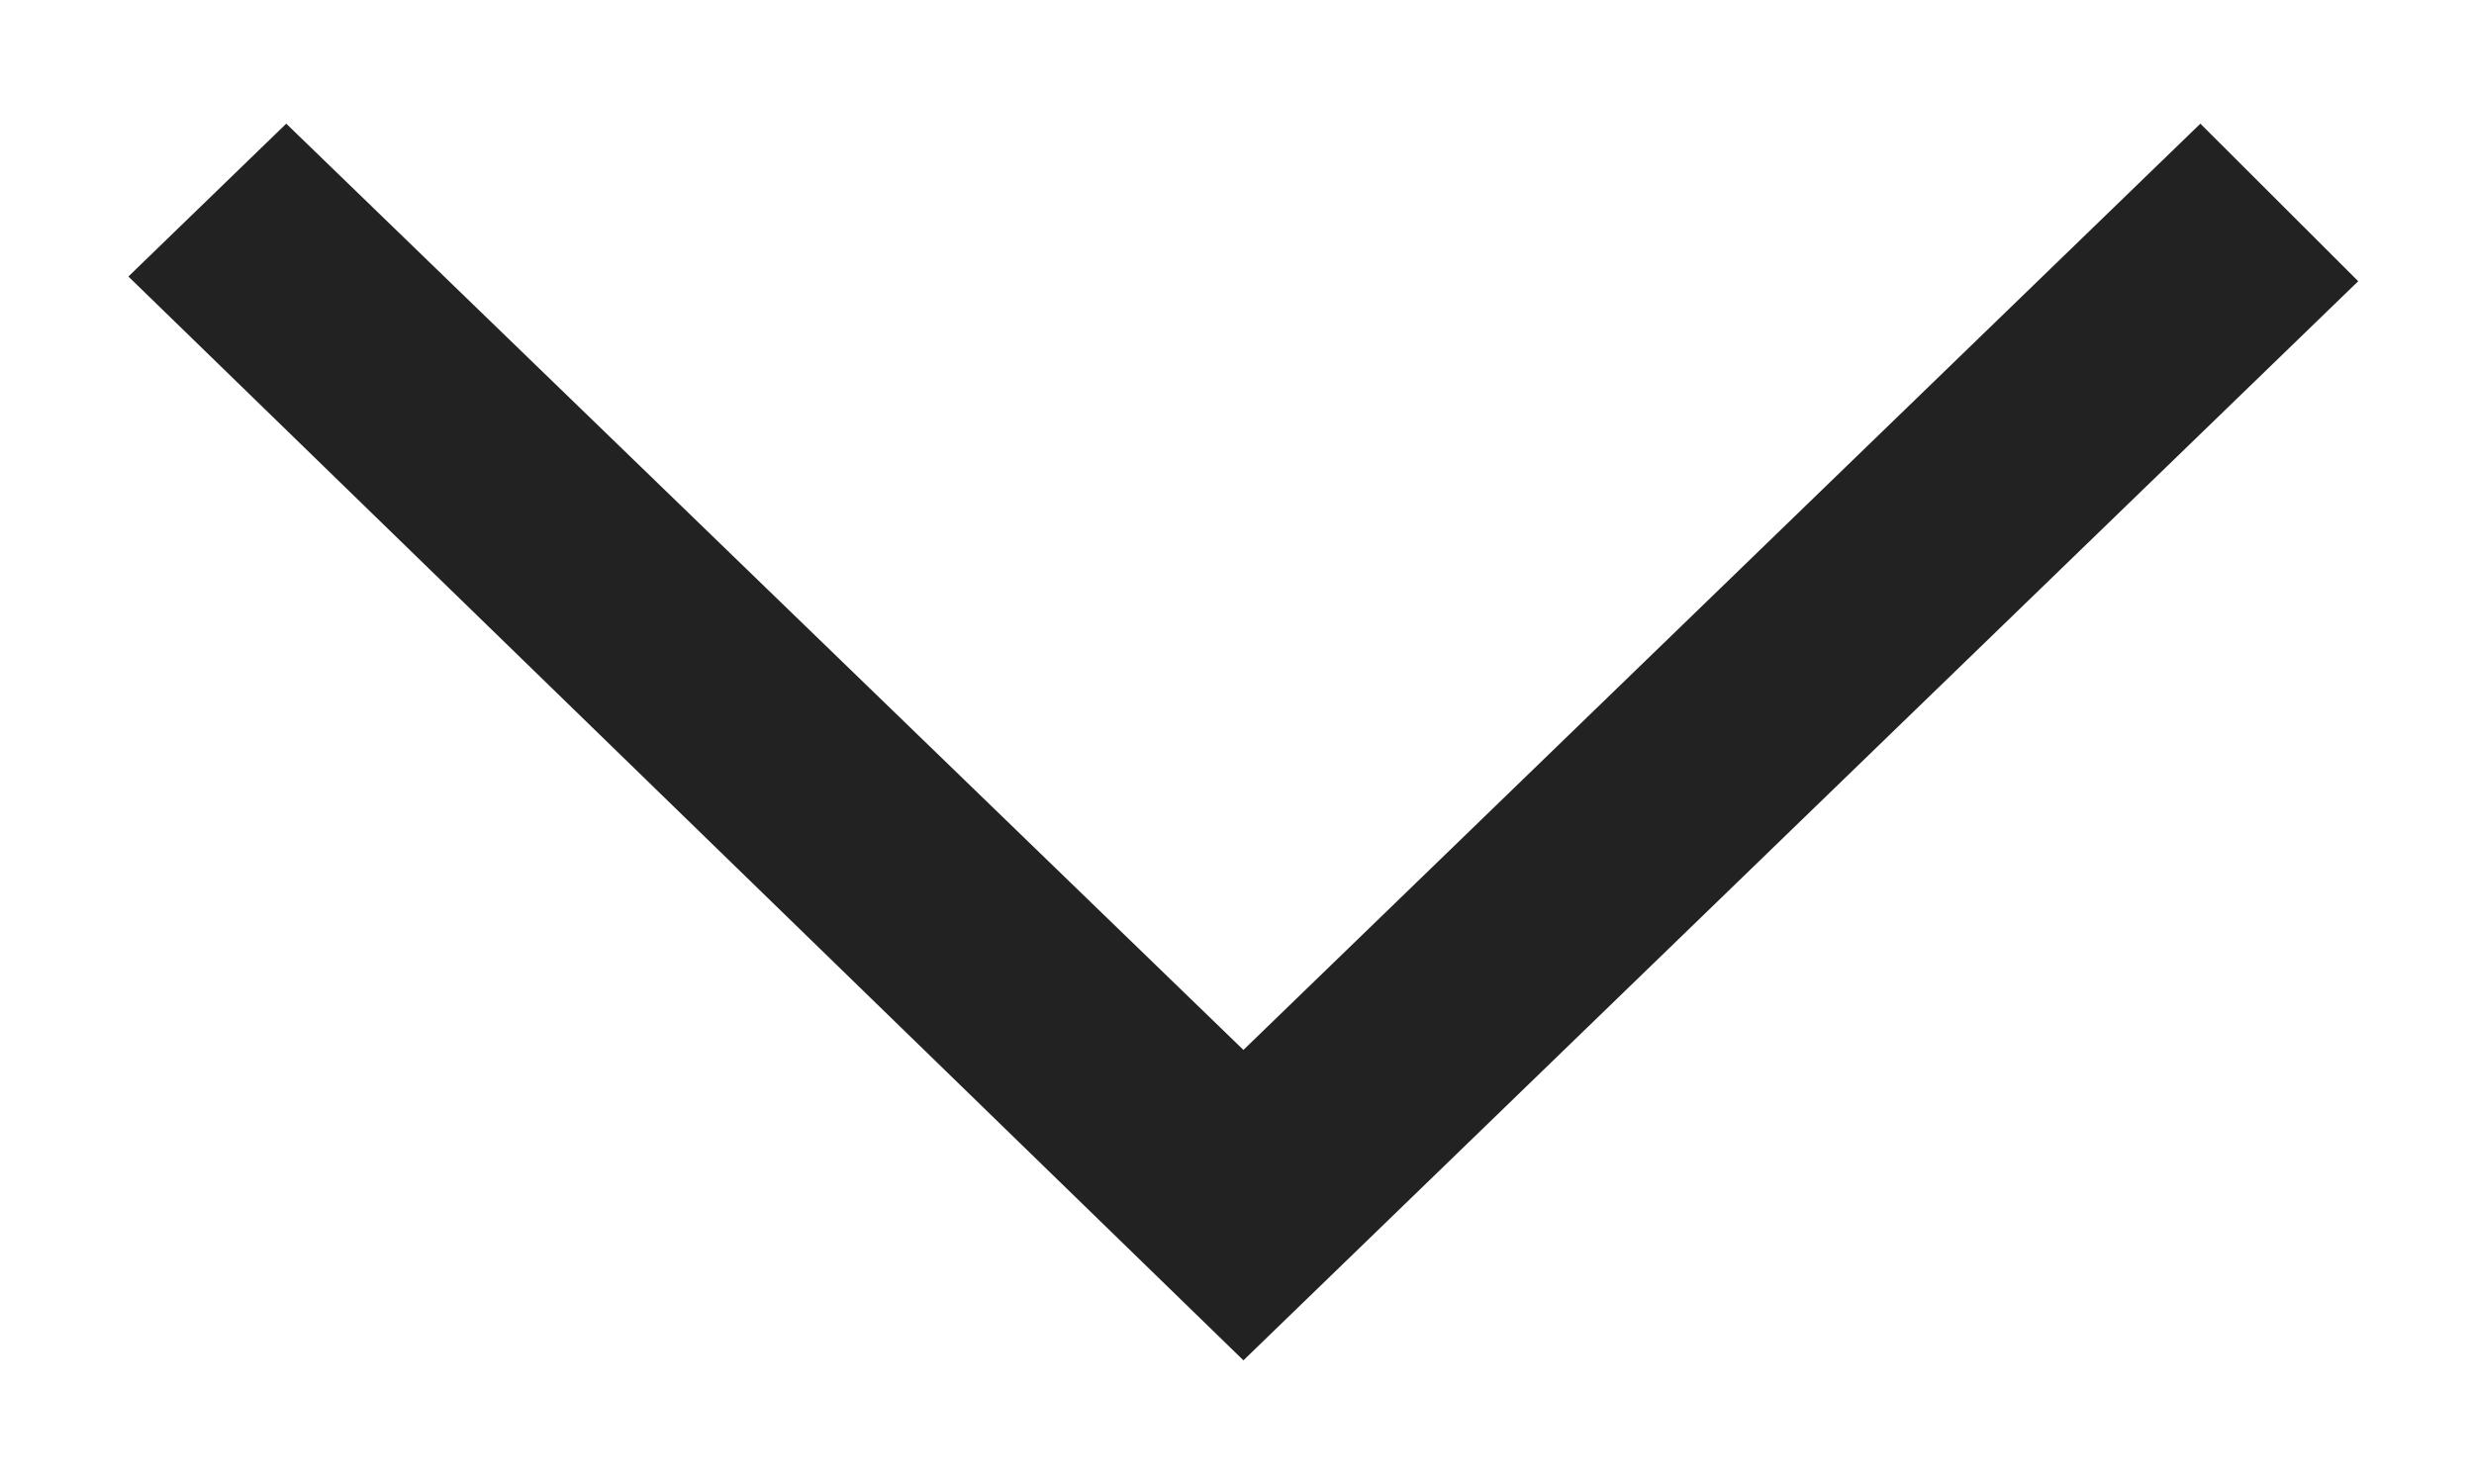
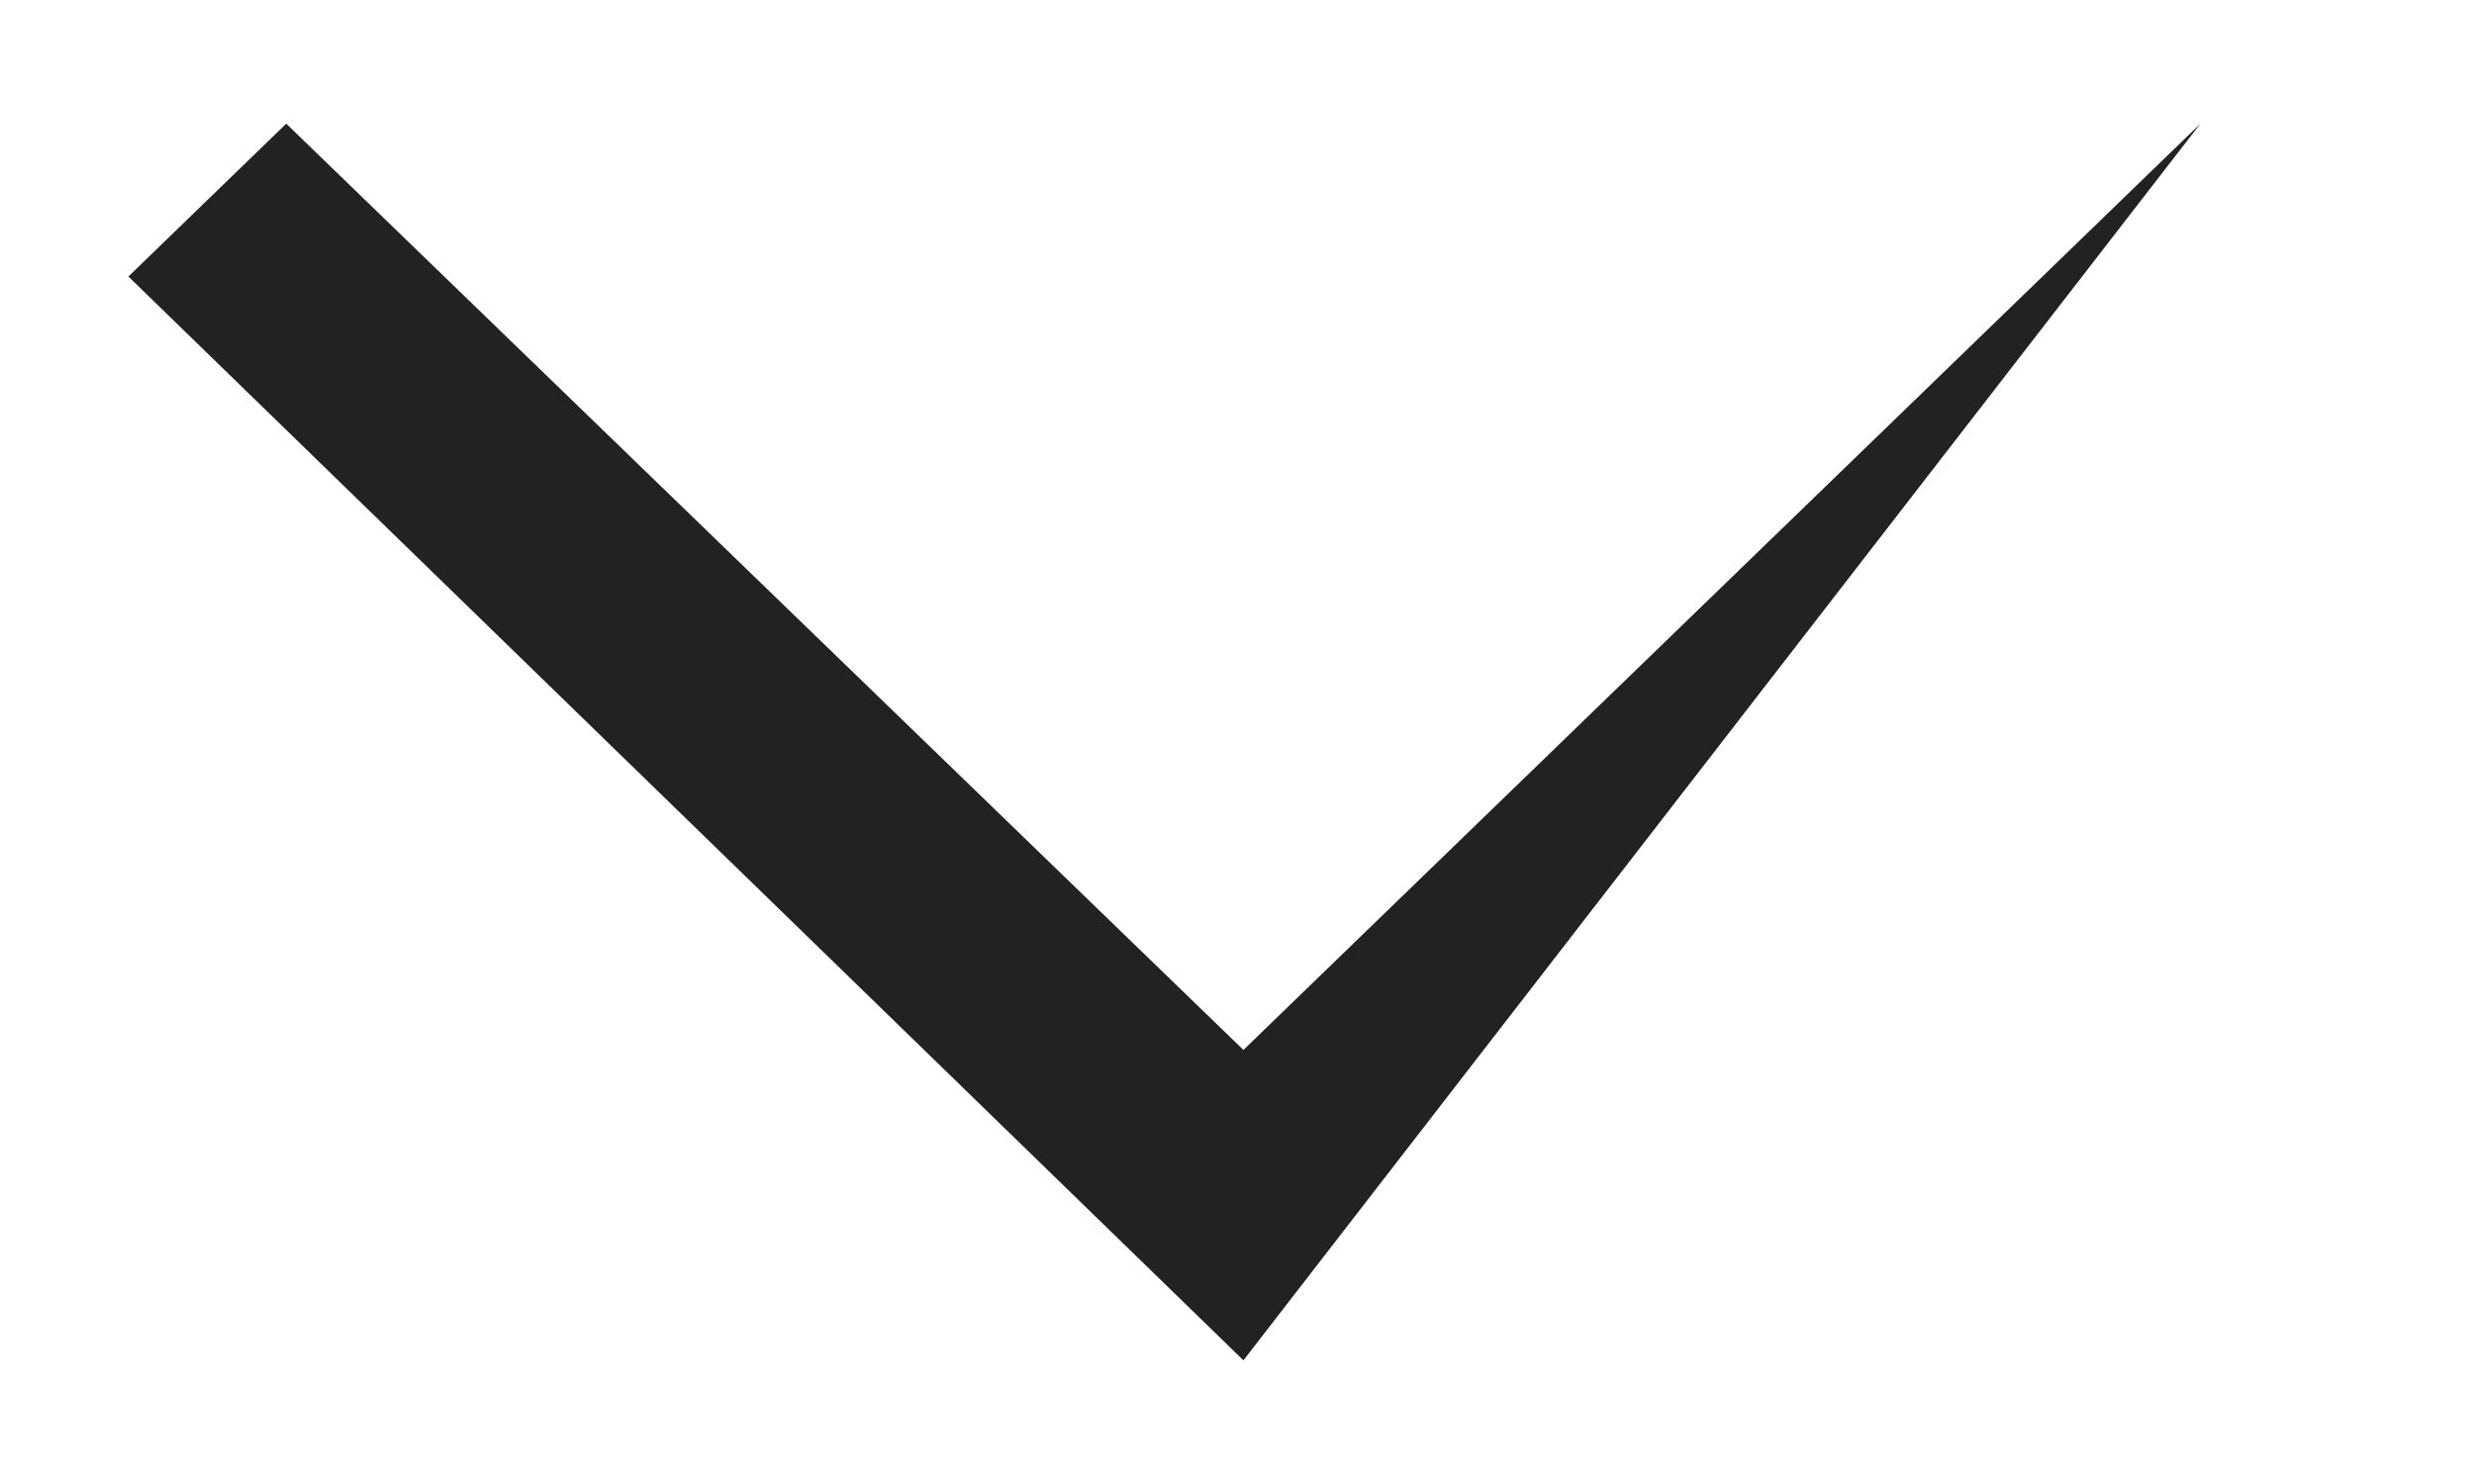
<svg xmlns="http://www.w3.org/2000/svg" width="10" height="6" viewBox="0 0 10 6" fill="none">
-   <path id="Vector" d="M5.026 5.5L0.519 1.118L1.157 0.5L5.026 4.245L8.894 0.5L9.532 1.137L5.026 5.5Z" fill="#222222" />
+   <path id="Vector" d="M5.026 5.5L0.519 1.118L1.157 0.5L5.026 4.245L8.894 0.5L5.026 5.5Z" fill="#222222" />
</svg>